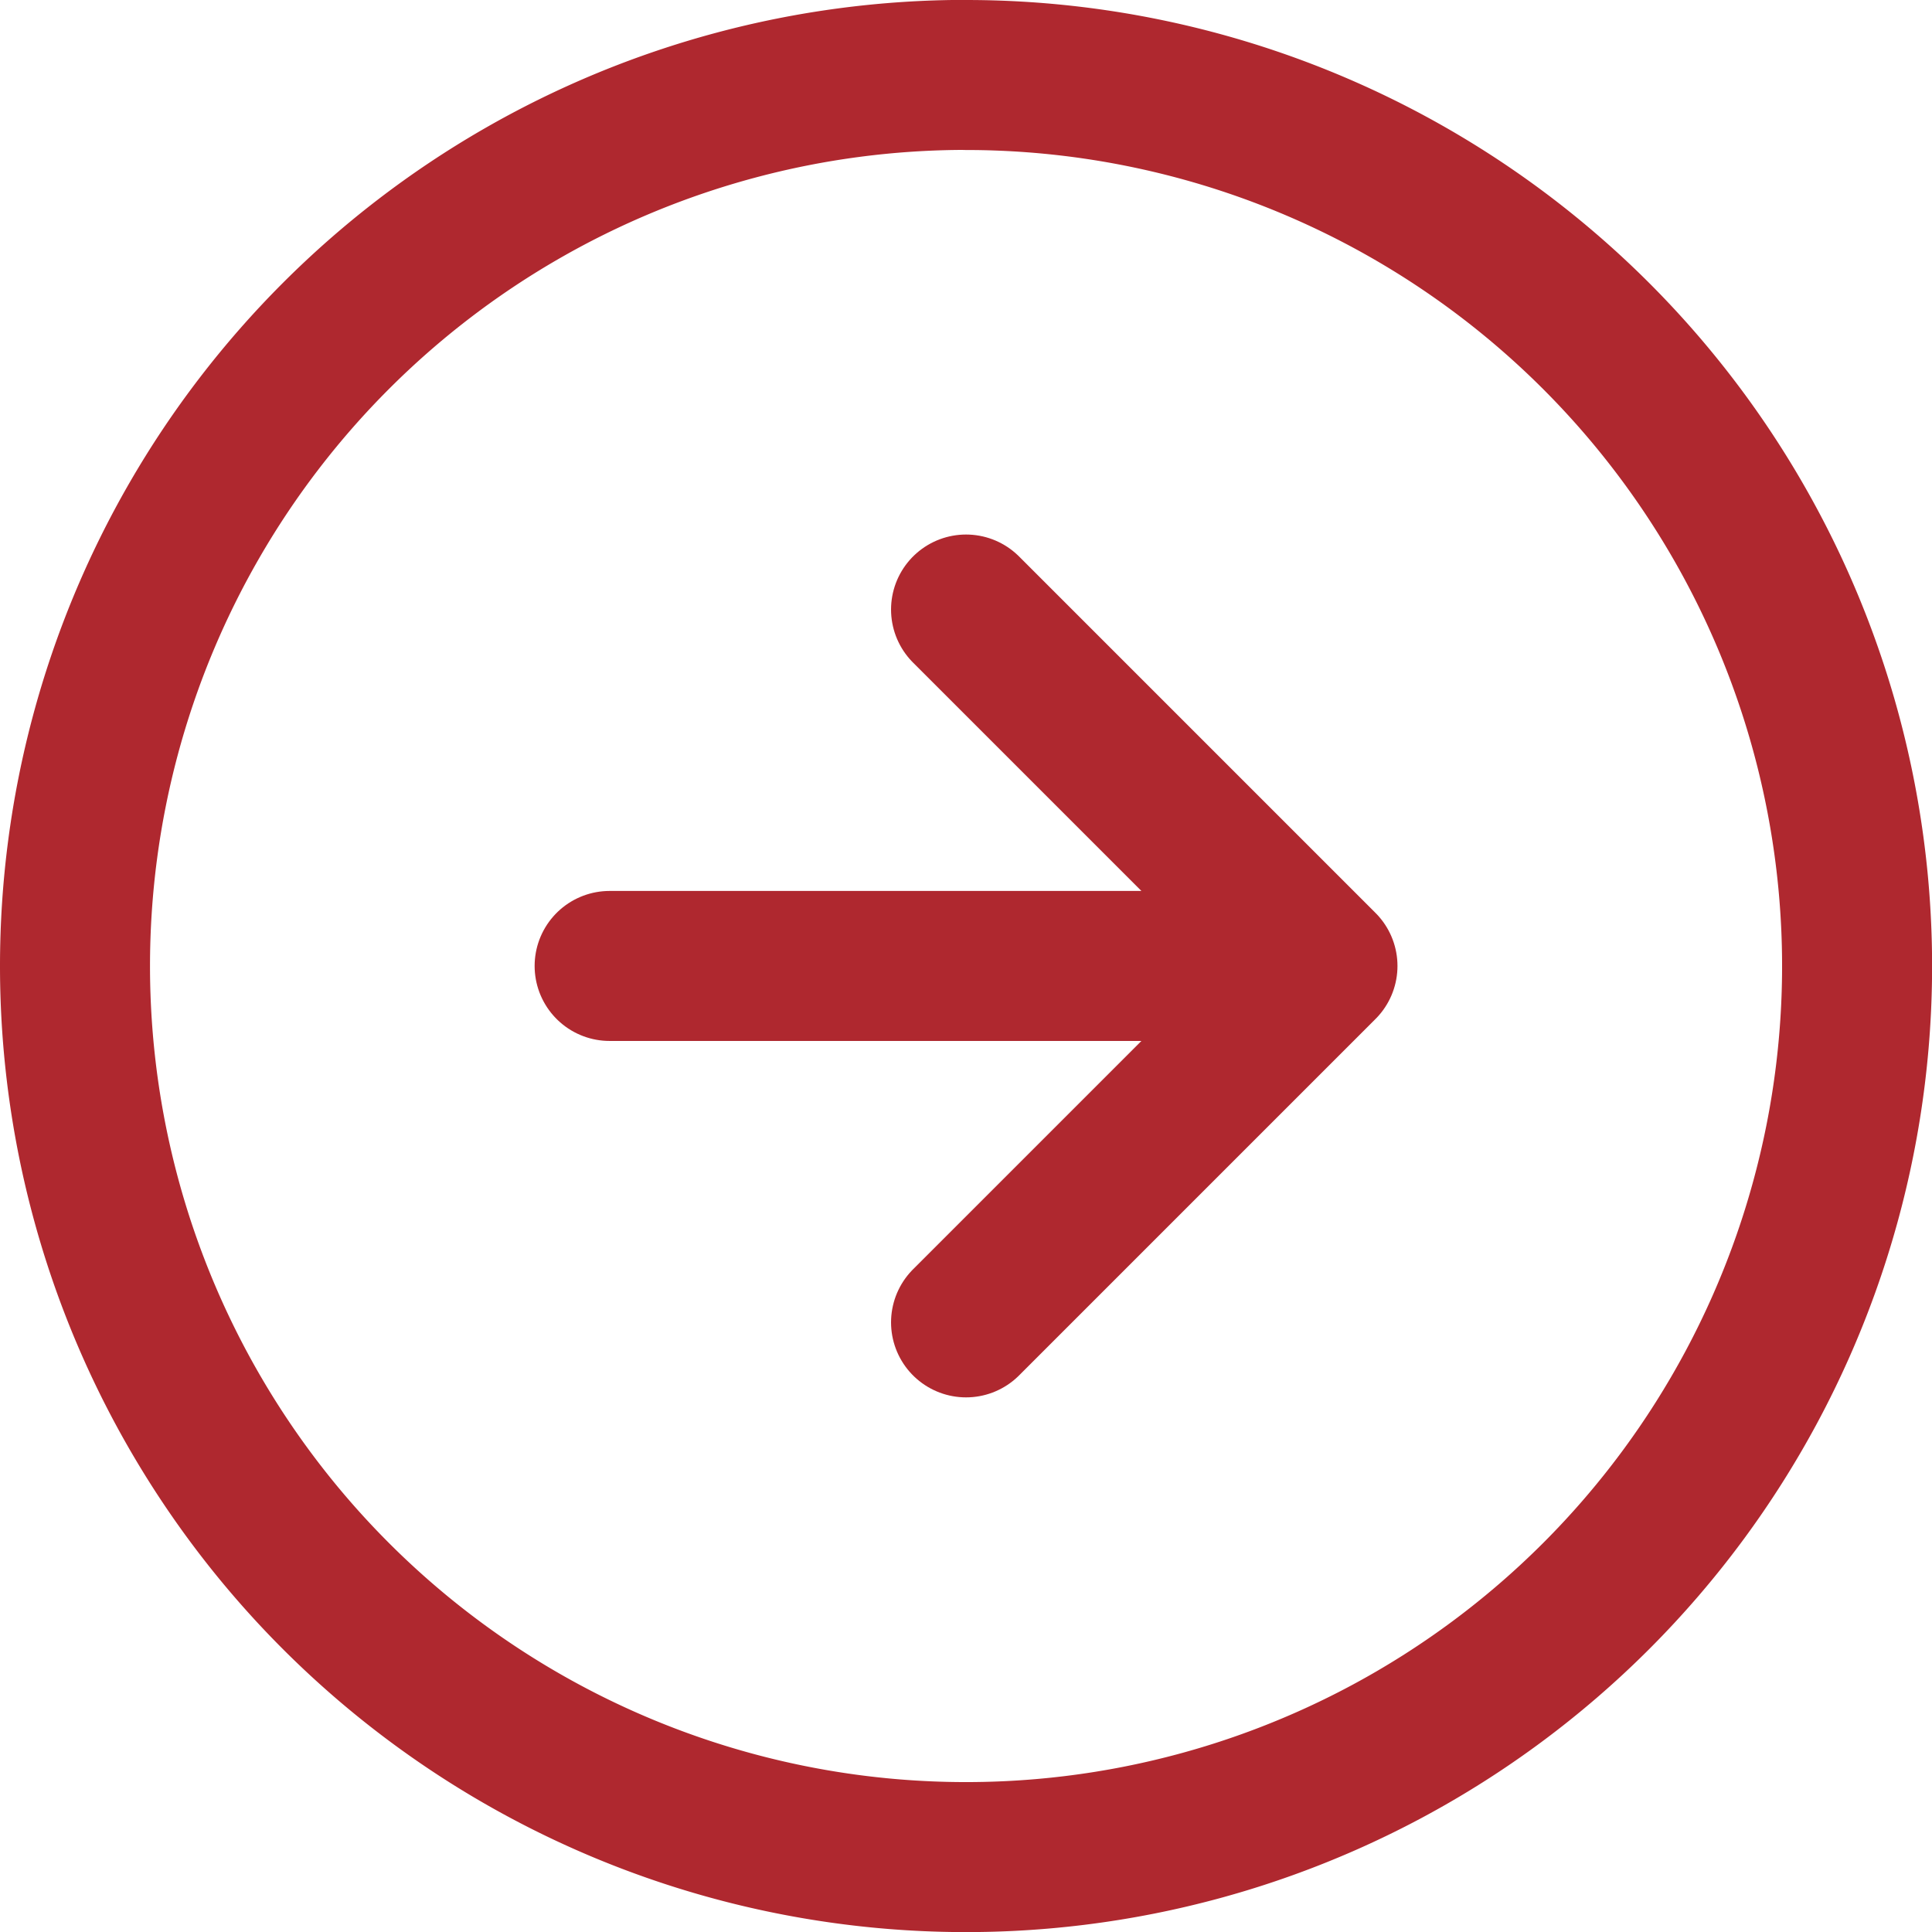
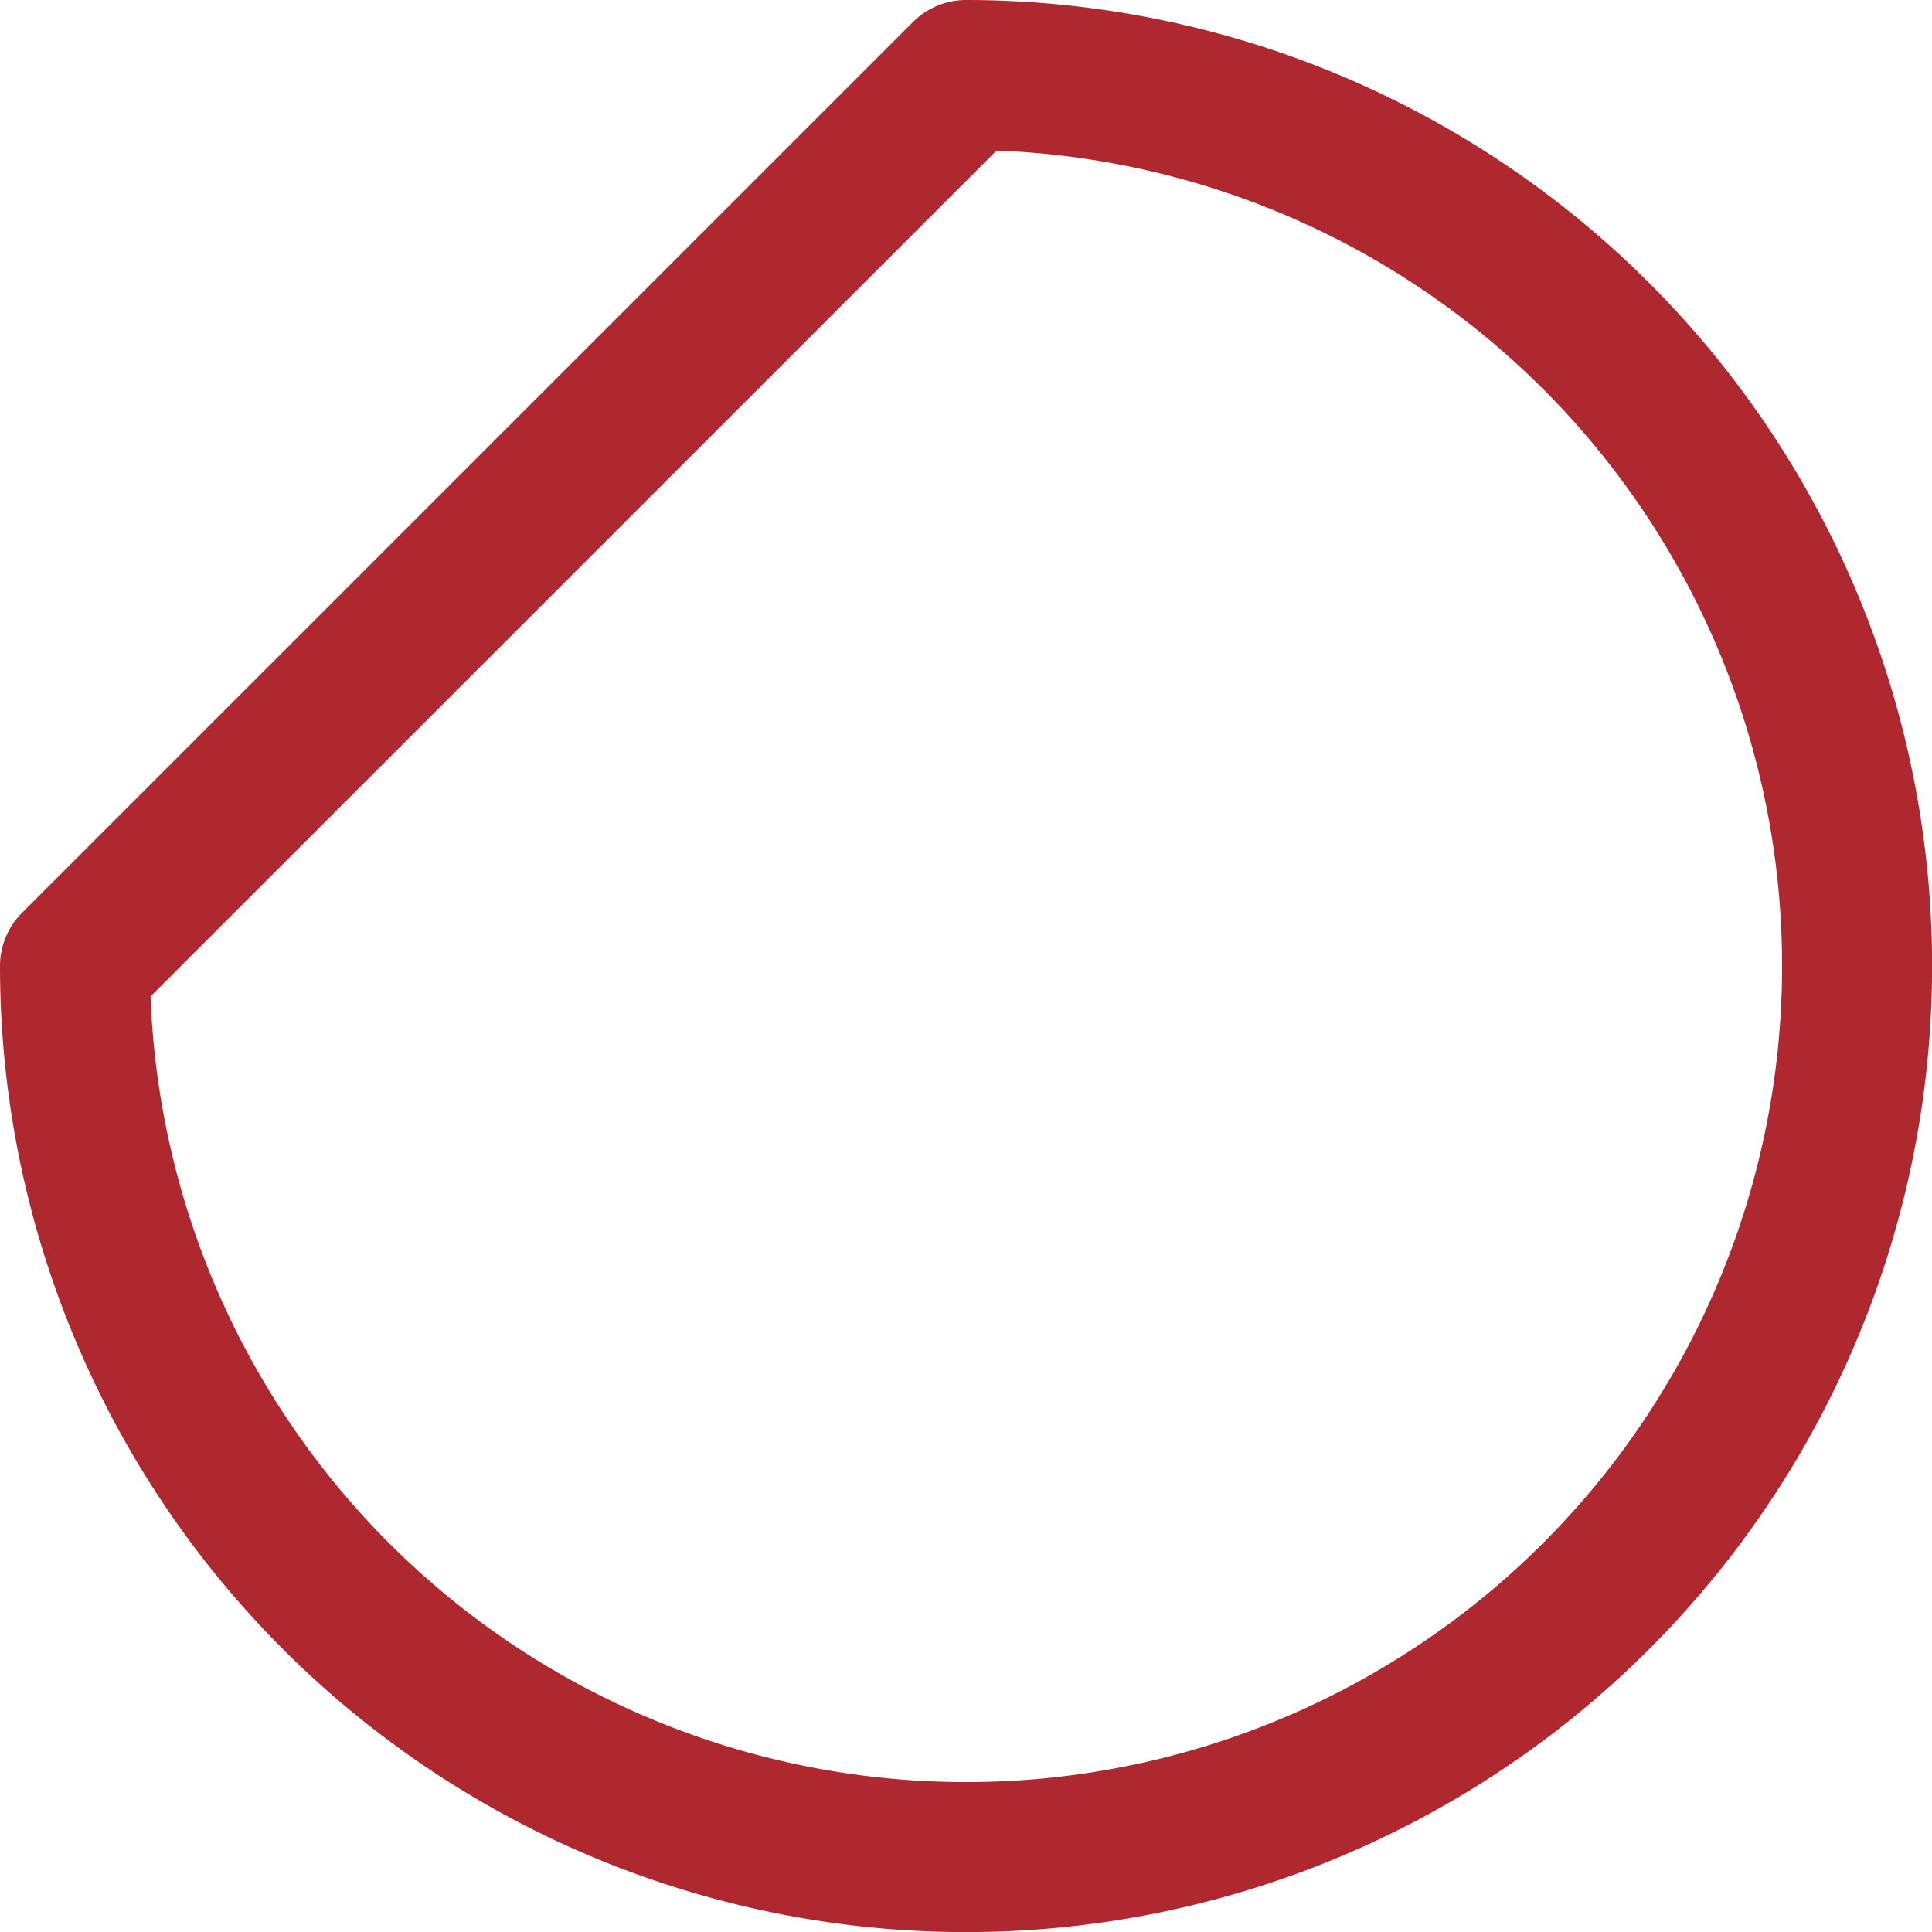
<svg xmlns="http://www.w3.org/2000/svg" width="19.319" height="19.319" viewBox="0 0 19.319 19.319">
  <g id="Icon_feather-arrow-down-circle" data-name="Icon feather-arrow-down-circle" transform="translate(-2.25 21.569) rotate(-90)">
-     <path id="Tracciato_28" data-name="Tracciato 28" d="M20.819,11.91A8.91,8.91,0,1,1,11.91,3a8.91,8.91,0,0,1,8.91,8.91Z" transform="translate(0 0)" fill="none" stroke="#af282f" stroke-linecap="round" stroke-linejoin="round" stroke-width="1.5" />
-     <path id="Tracciato_29" data-name="Tracciato 29" d="M12,15.564l3.564,3.564,3.564-3.564M15.564,12v7.128" transform="translate(-3.654 -3.654)" fill="none" stroke="#af282f" stroke-linecap="round" stroke-linejoin="round" stroke-width="1.5" />
+     <path id="Tracciato_28" data-name="Tracciato 28" d="M20.819,11.91A8.91,8.91,0,1,1,11.91,3Z" transform="translate(0 0)" fill="none" stroke="#af282f" stroke-linecap="round" stroke-linejoin="round" stroke-width="1.5" />
  </g>
</svg>